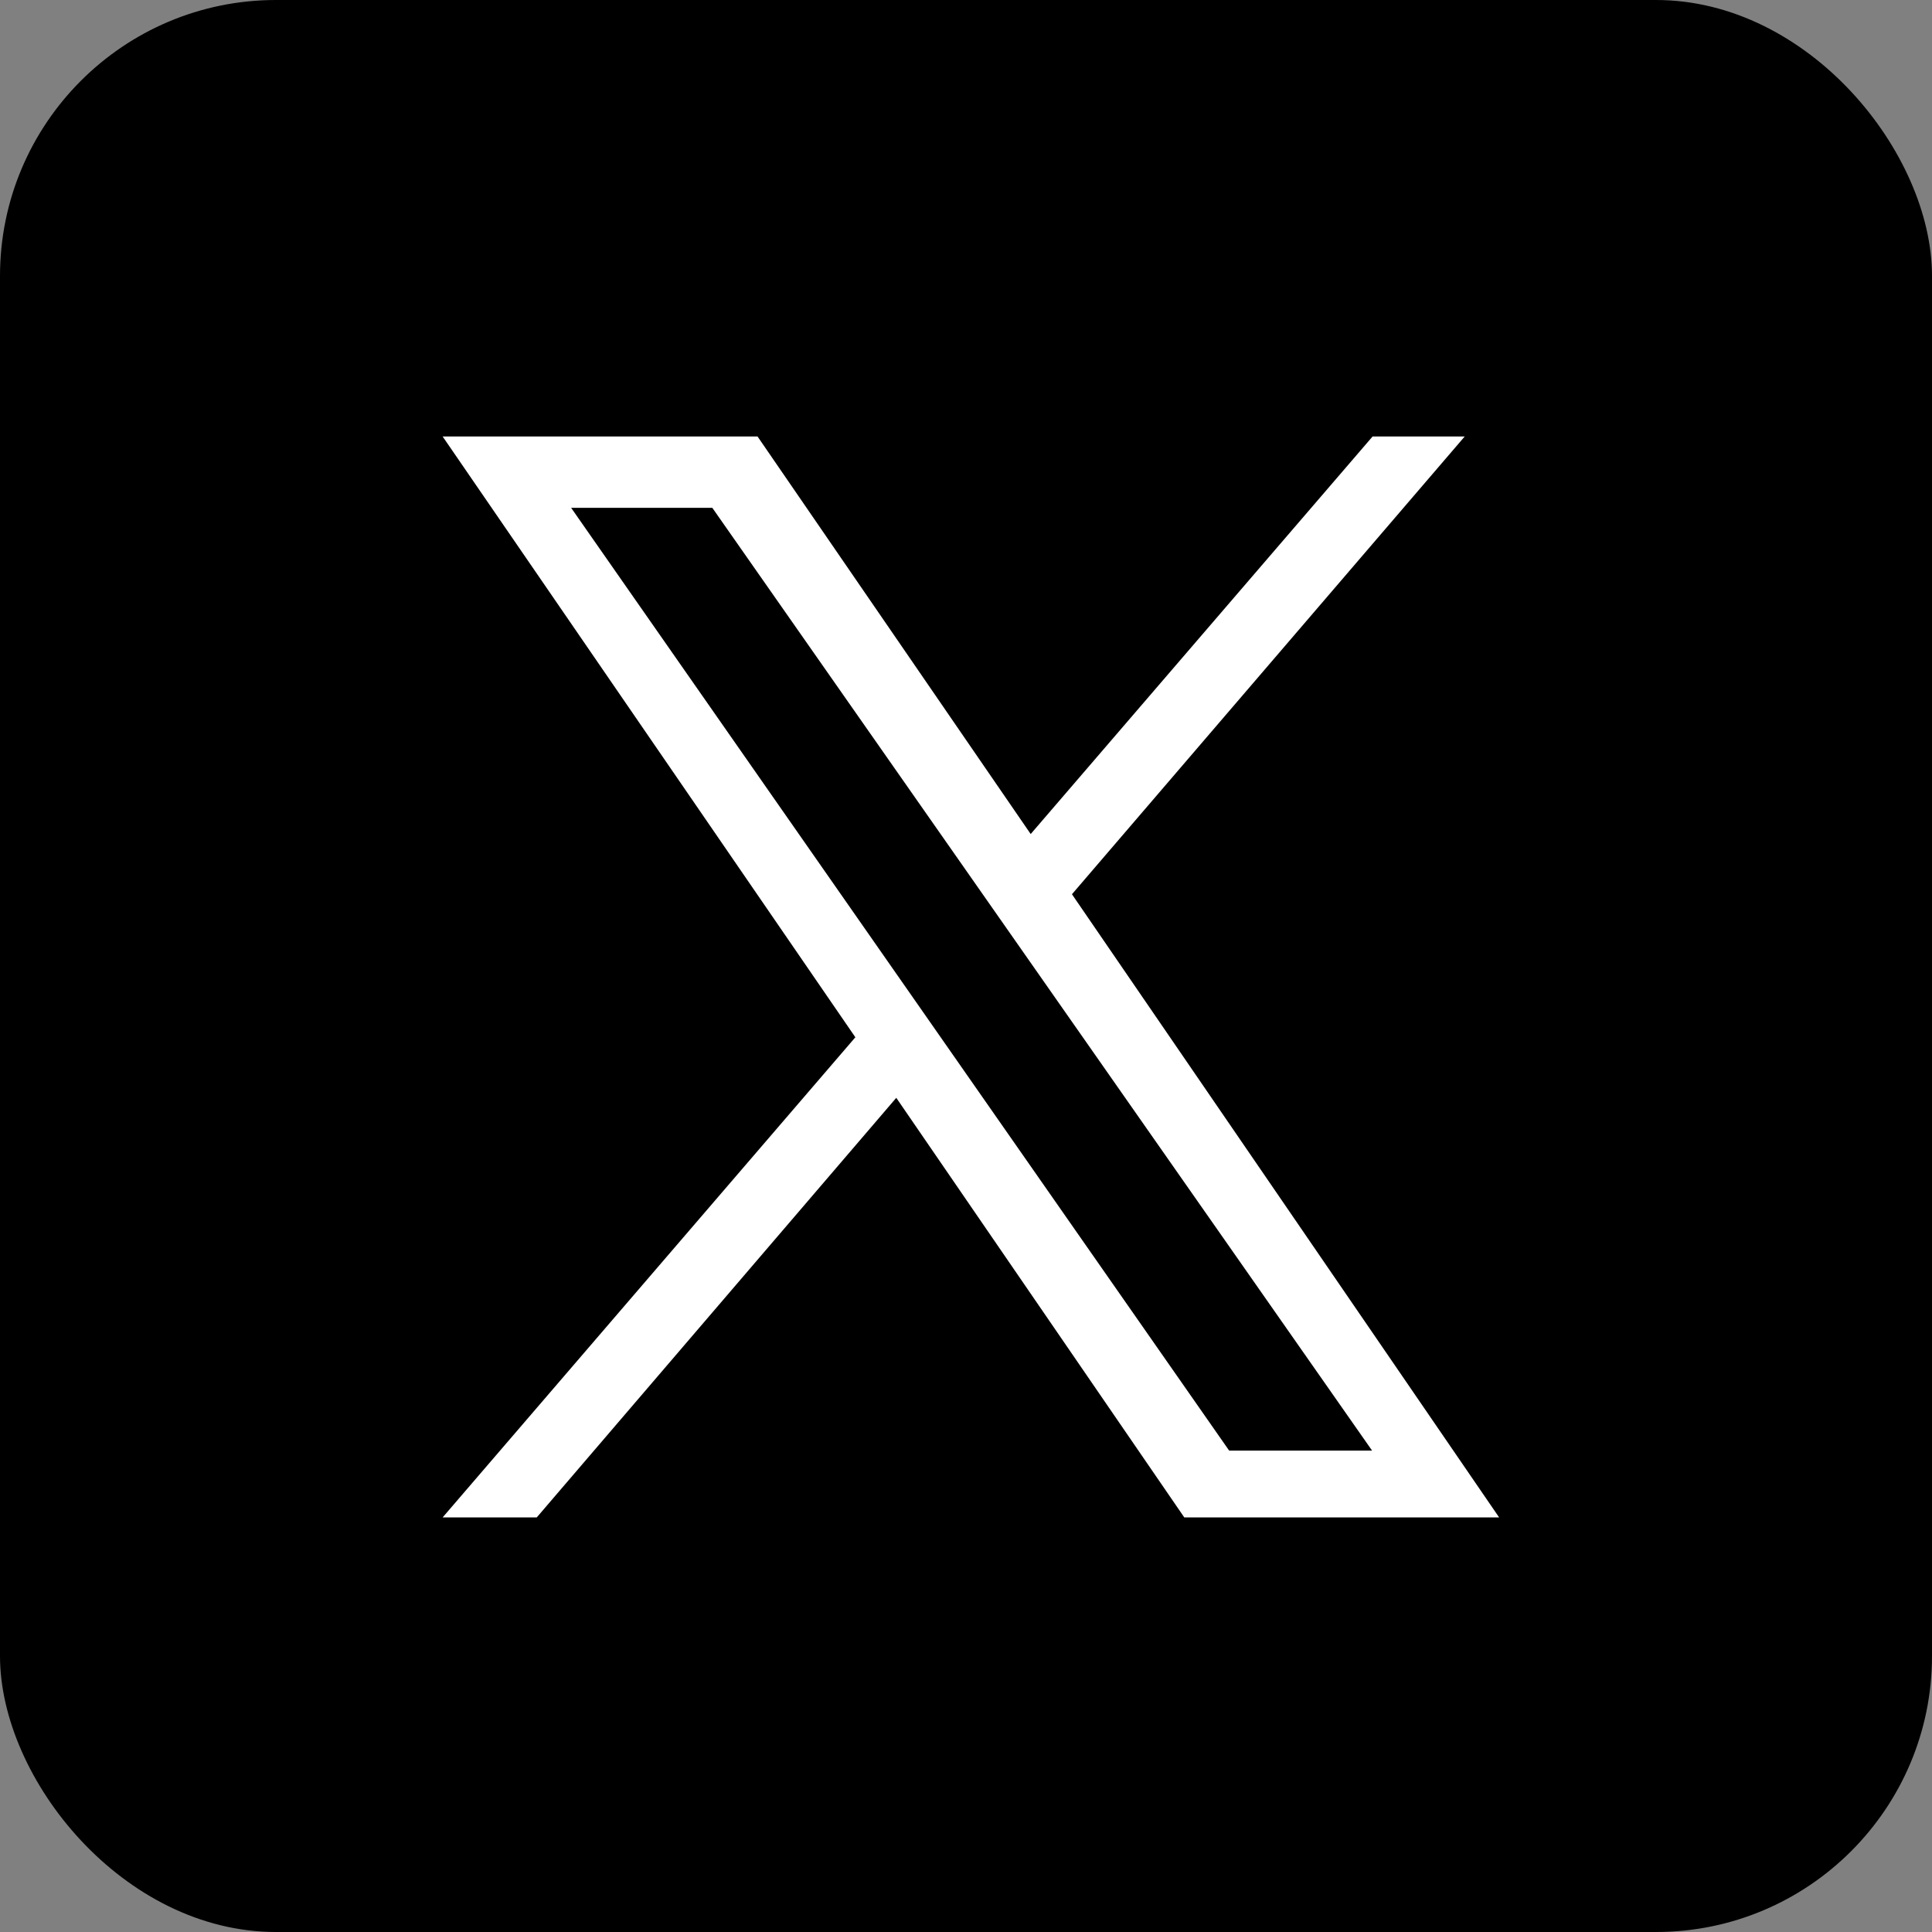
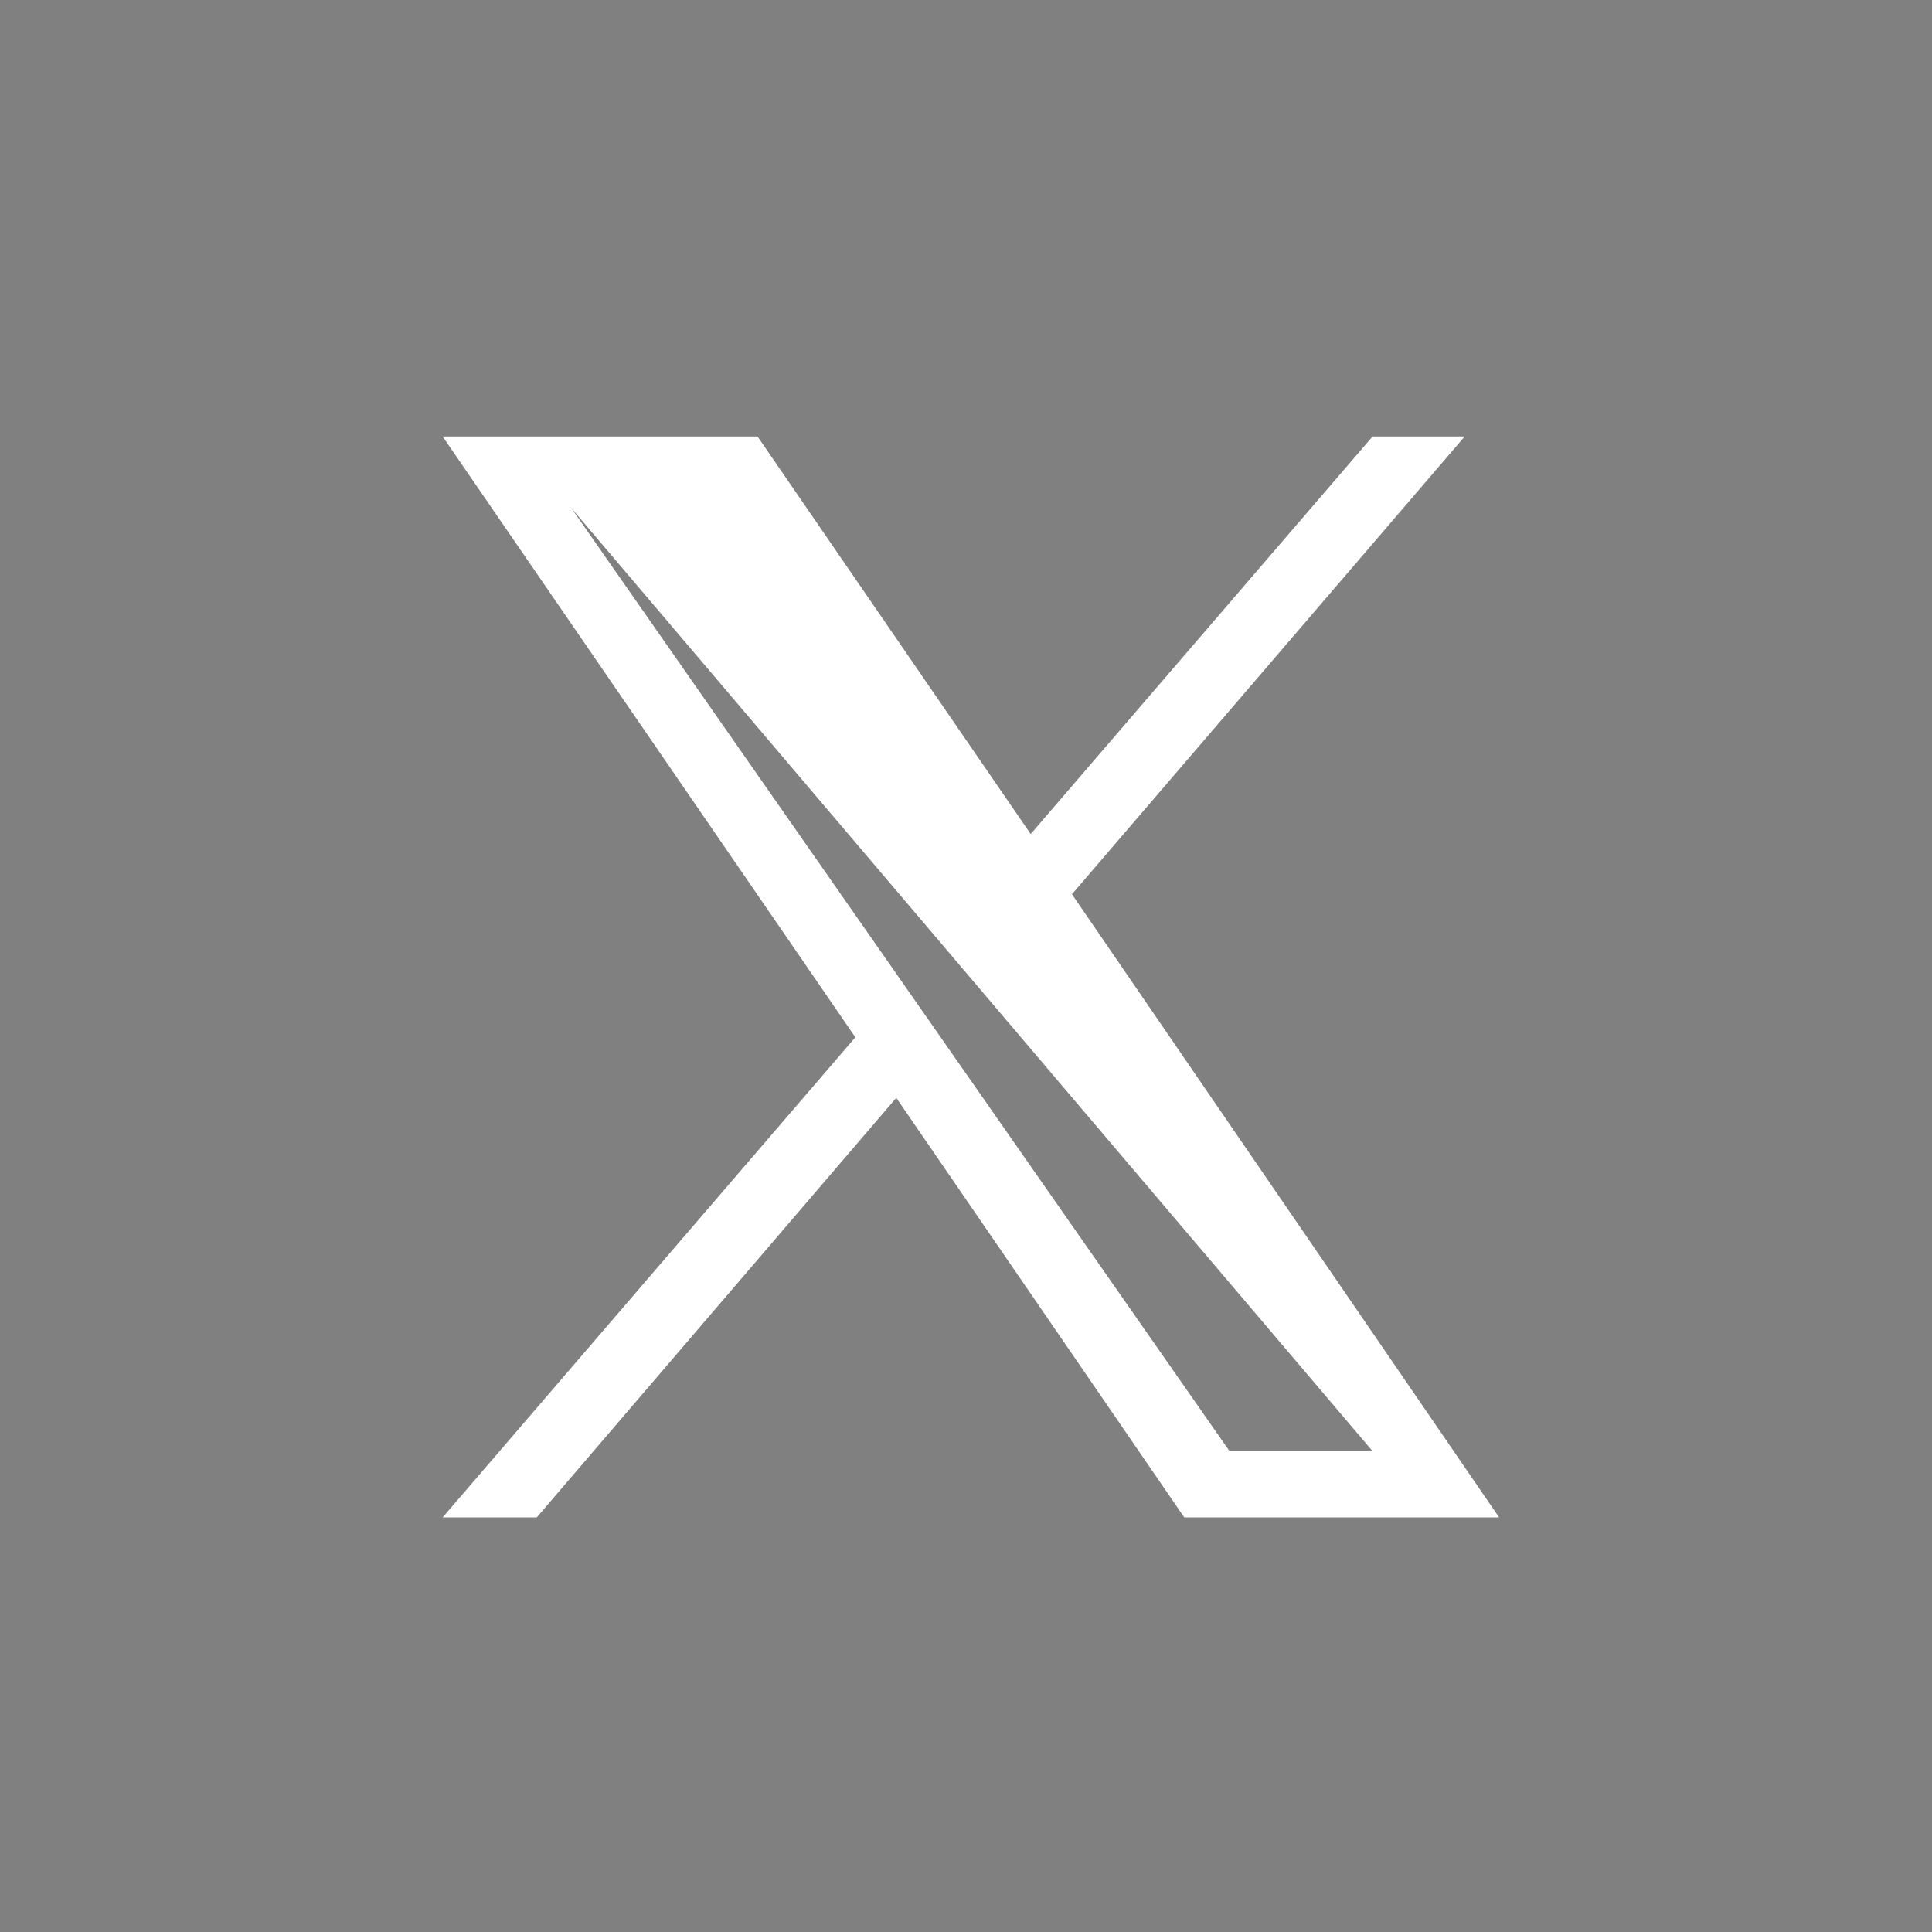
<svg xmlns="http://www.w3.org/2000/svg" width="56" height="56" viewBox="0 0 56 56">
  <rect x="0" y="0" width="56" height="56" fill="#808080" stroke="none" />
  <defs>
    <style>.a{clip-path:url(#a);}.b{fill:#fff;}</style>
    <clipPath id="a">
      <rect width="56" height="56" />
    </clipPath>
  </defs>
  <g class="a">
-     <rect width="56" height="56" rx="8" />
-     <path class="b" d="M50.862,45.437,62.246,32.169h-2.67l-9.91,11.523L41.749,32.169H32.621L44.584,49.583,32.621,63.5h2.728L45.77,51.338,54.118,63.5h9.126Zm-14.516-11.2h4.092L59.562,61.564H55.419Z" transform="translate(-19.791 -19.517)" />
+     <path class="b" d="M50.862,45.437,62.246,32.169h-2.67l-9.91,11.523L41.749,32.169H32.621L44.584,49.583,32.621,63.5h2.728L45.77,51.338,54.118,63.5h9.126Zm-14.516-11.2L59.562,61.564H55.419Z" transform="translate(-19.791 -19.517)" />
  </g>
</svg>